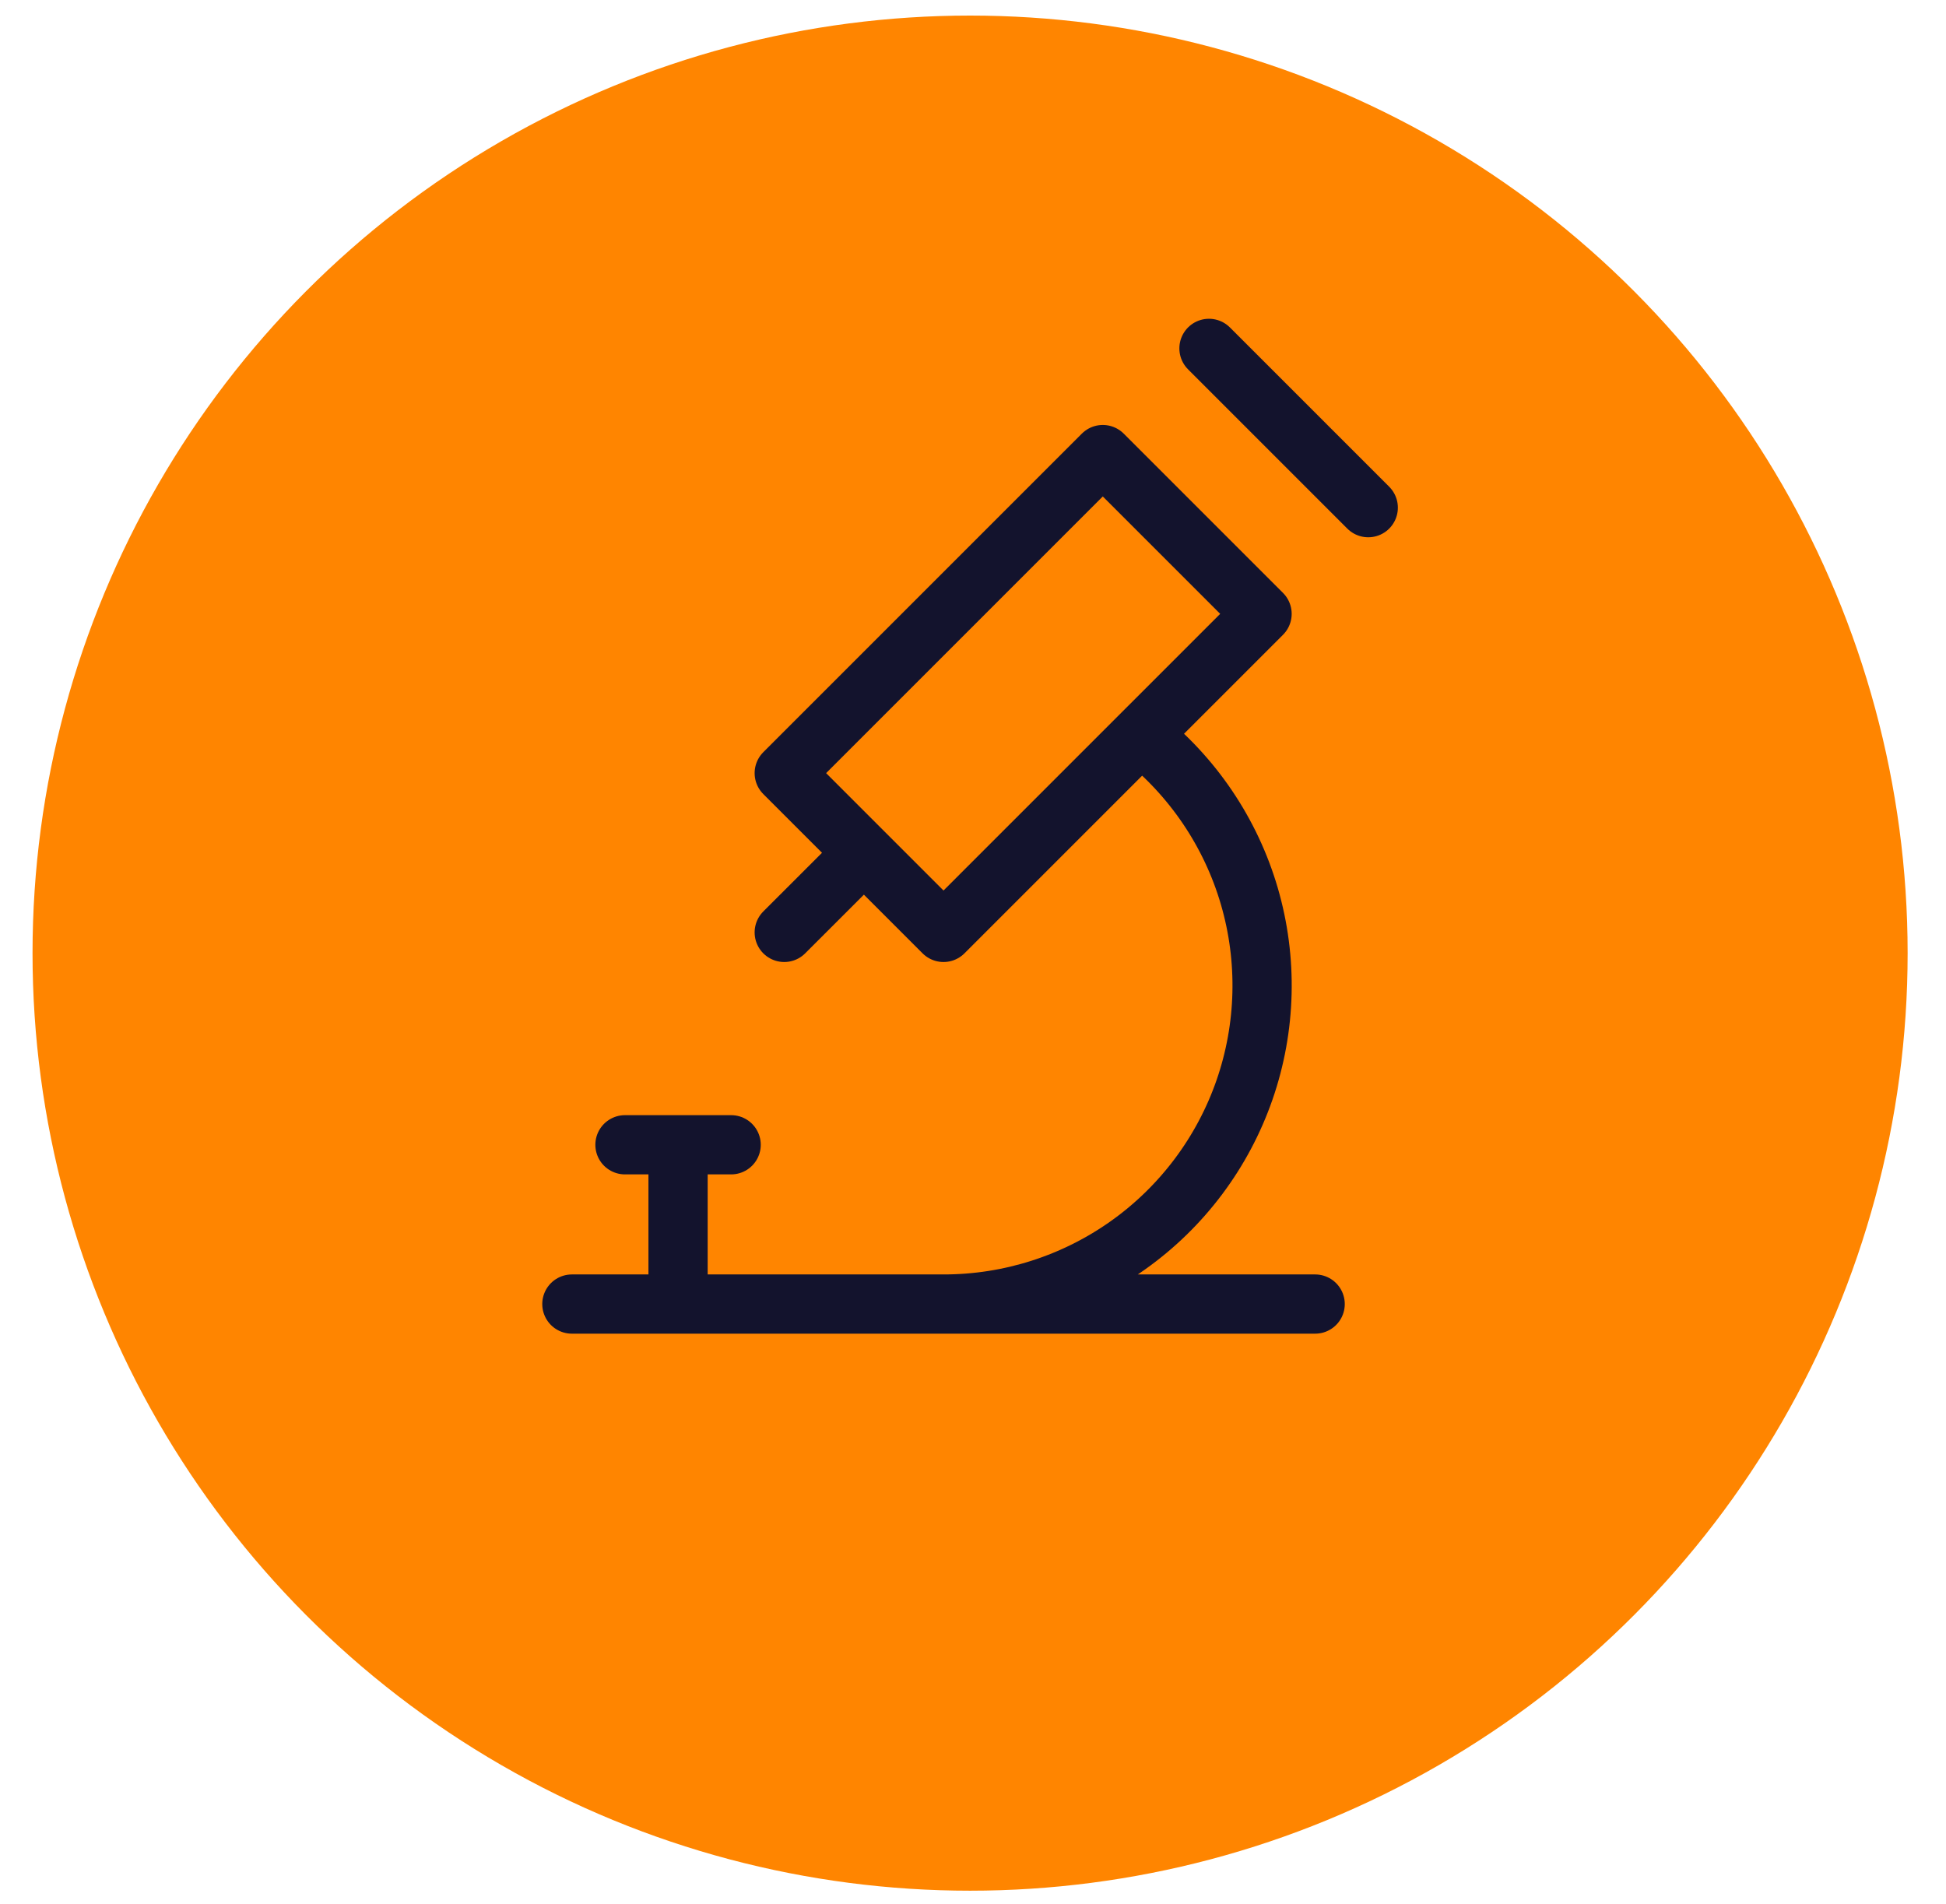
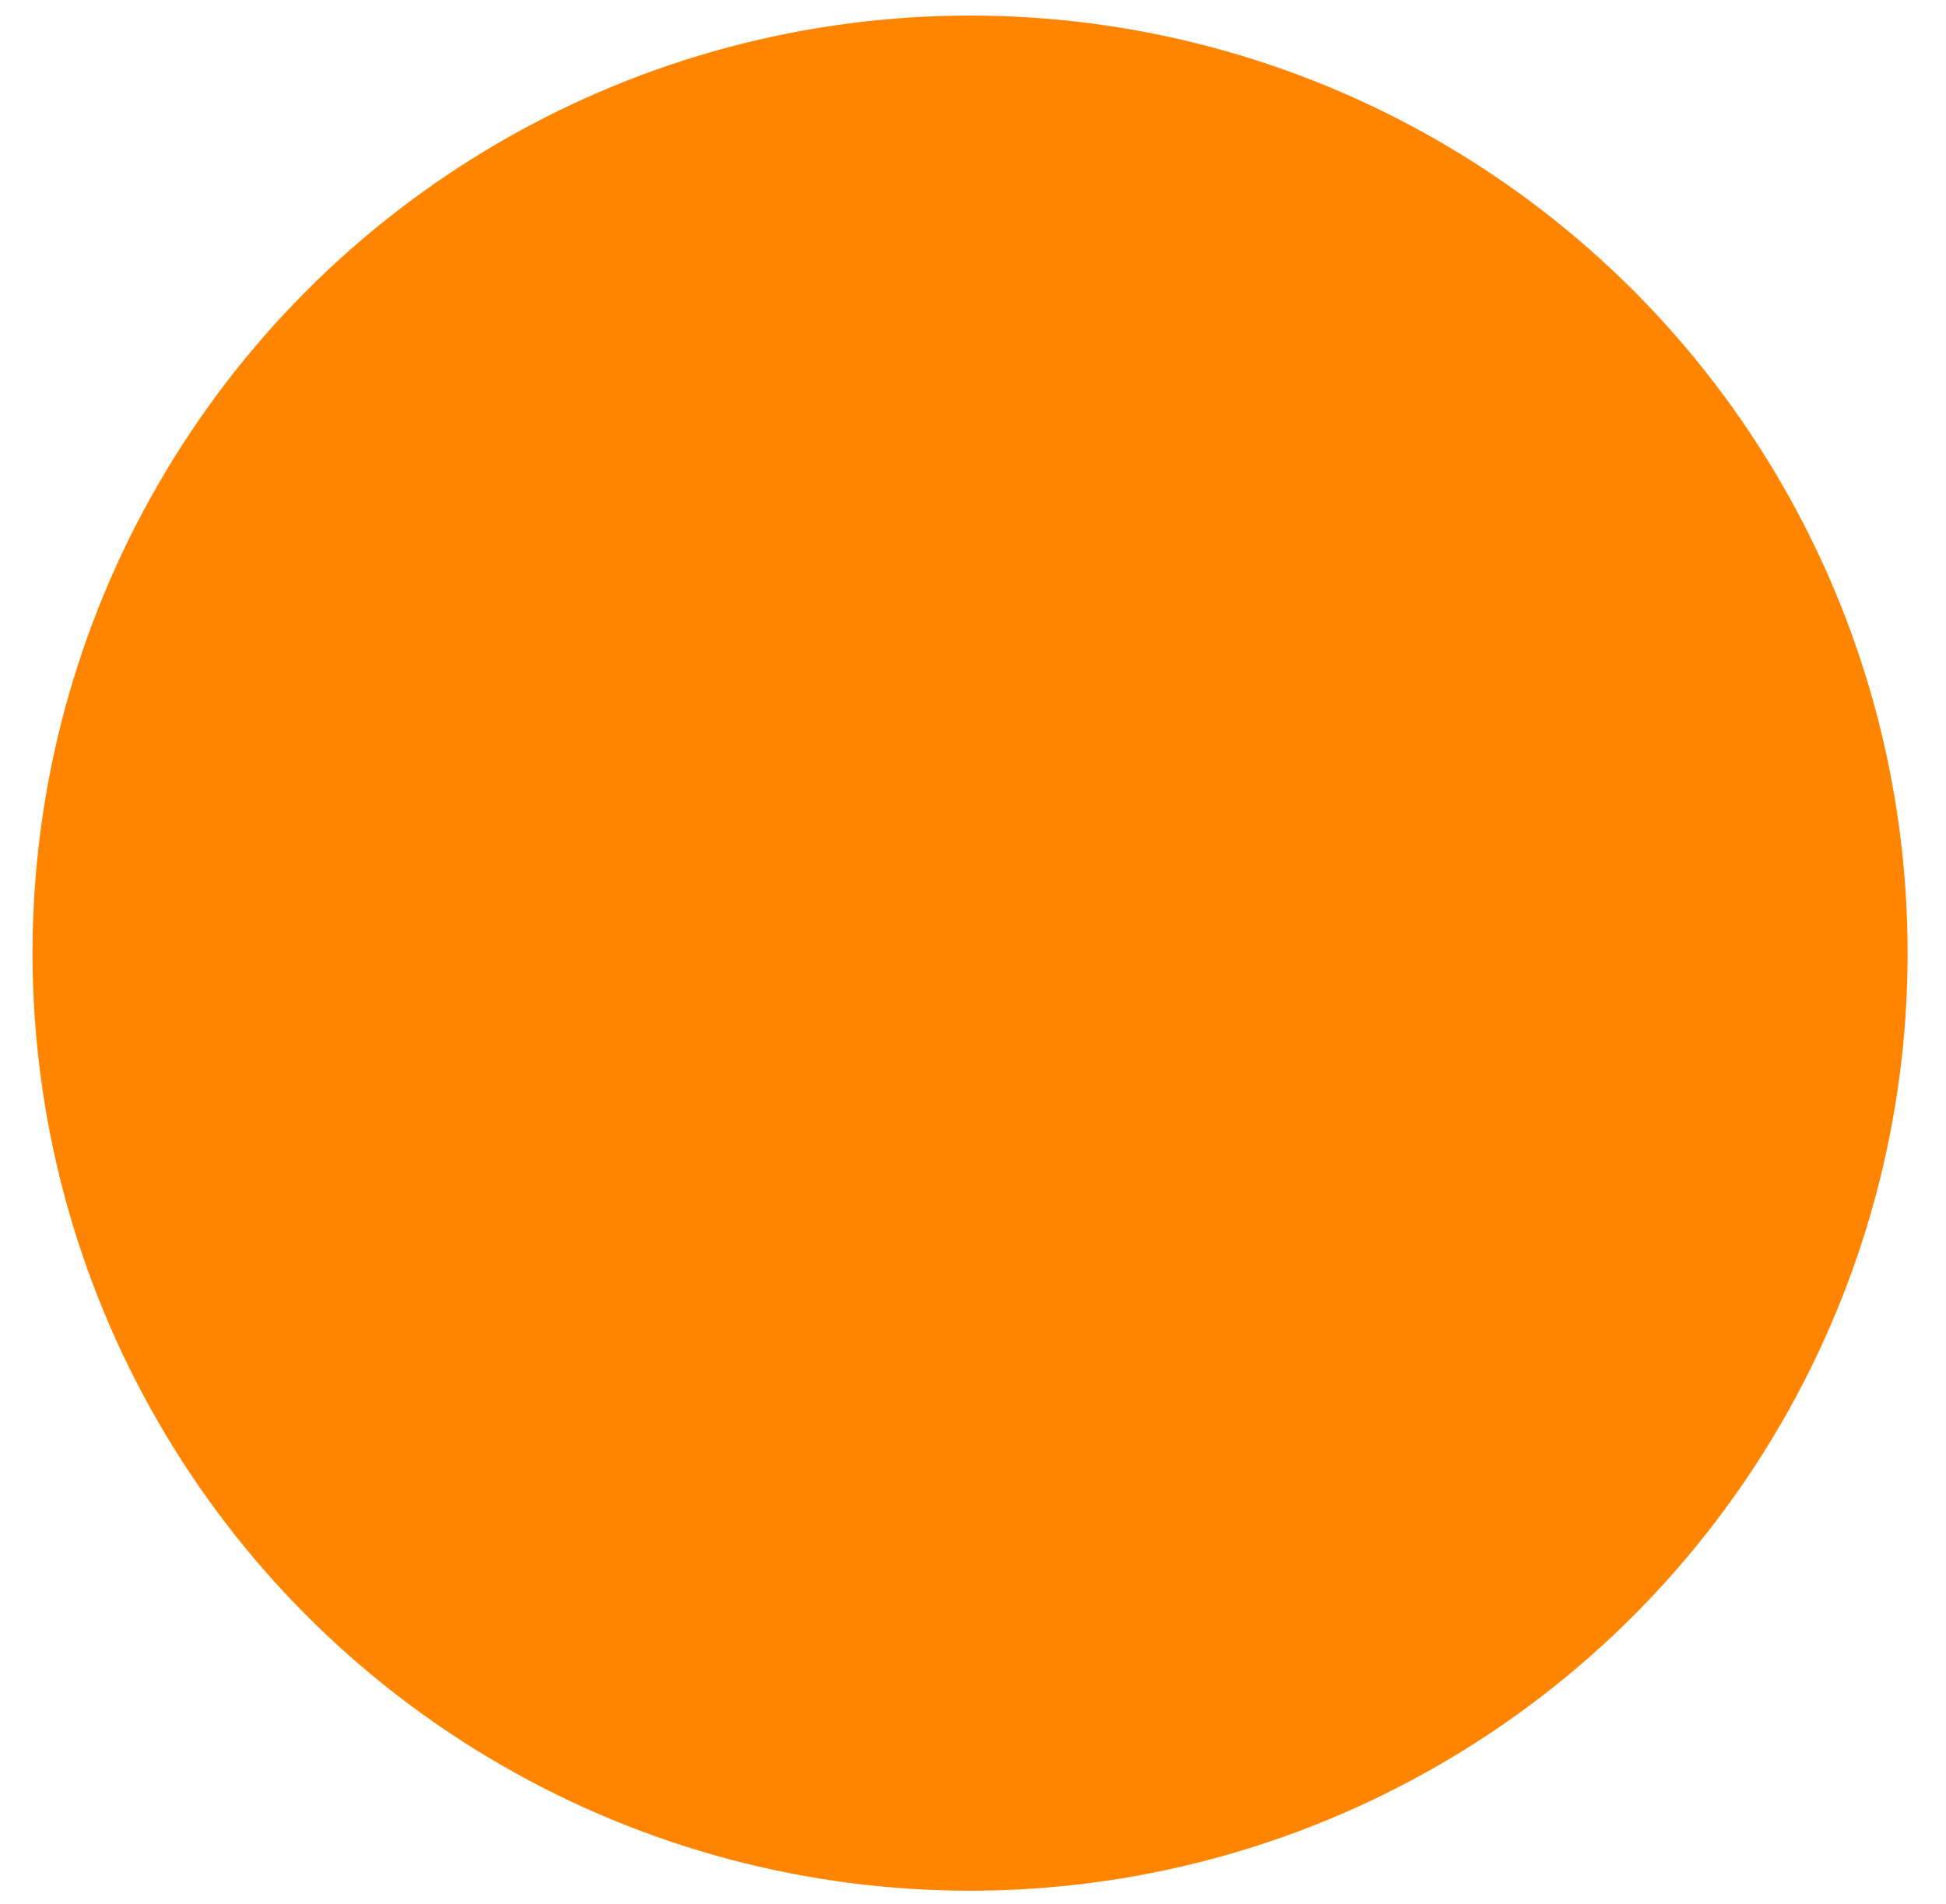
<svg xmlns="http://www.w3.org/2000/svg" width="46" height="45" viewBox="0 0 46 45" fill="none">
  <circle cx="22.931" cy="22.53" r="22.162" fill="#FF8500" />
-   <path d="M13.518 30.825H31.088M14.773 27.06H17.283M16.028 27.06V30.825M20.421 20.158L18.538 22.04M28.578 8.235L32.343 12M22.303 30.825C23.868 30.826 25.394 30.338 26.669 29.431C27.945 28.523 28.905 27.241 29.418 25.763C29.931 24.284 29.97 22.683 29.531 21.18C29.091 19.678 28.194 18.351 26.965 17.382M18.538 18.275L22.303 22.04L29.833 14.51L26.068 10.745L18.538 18.275Z" stroke="#13132D" stroke-width="1.4" stroke-linecap="round" stroke-linejoin="round" />
</svg>